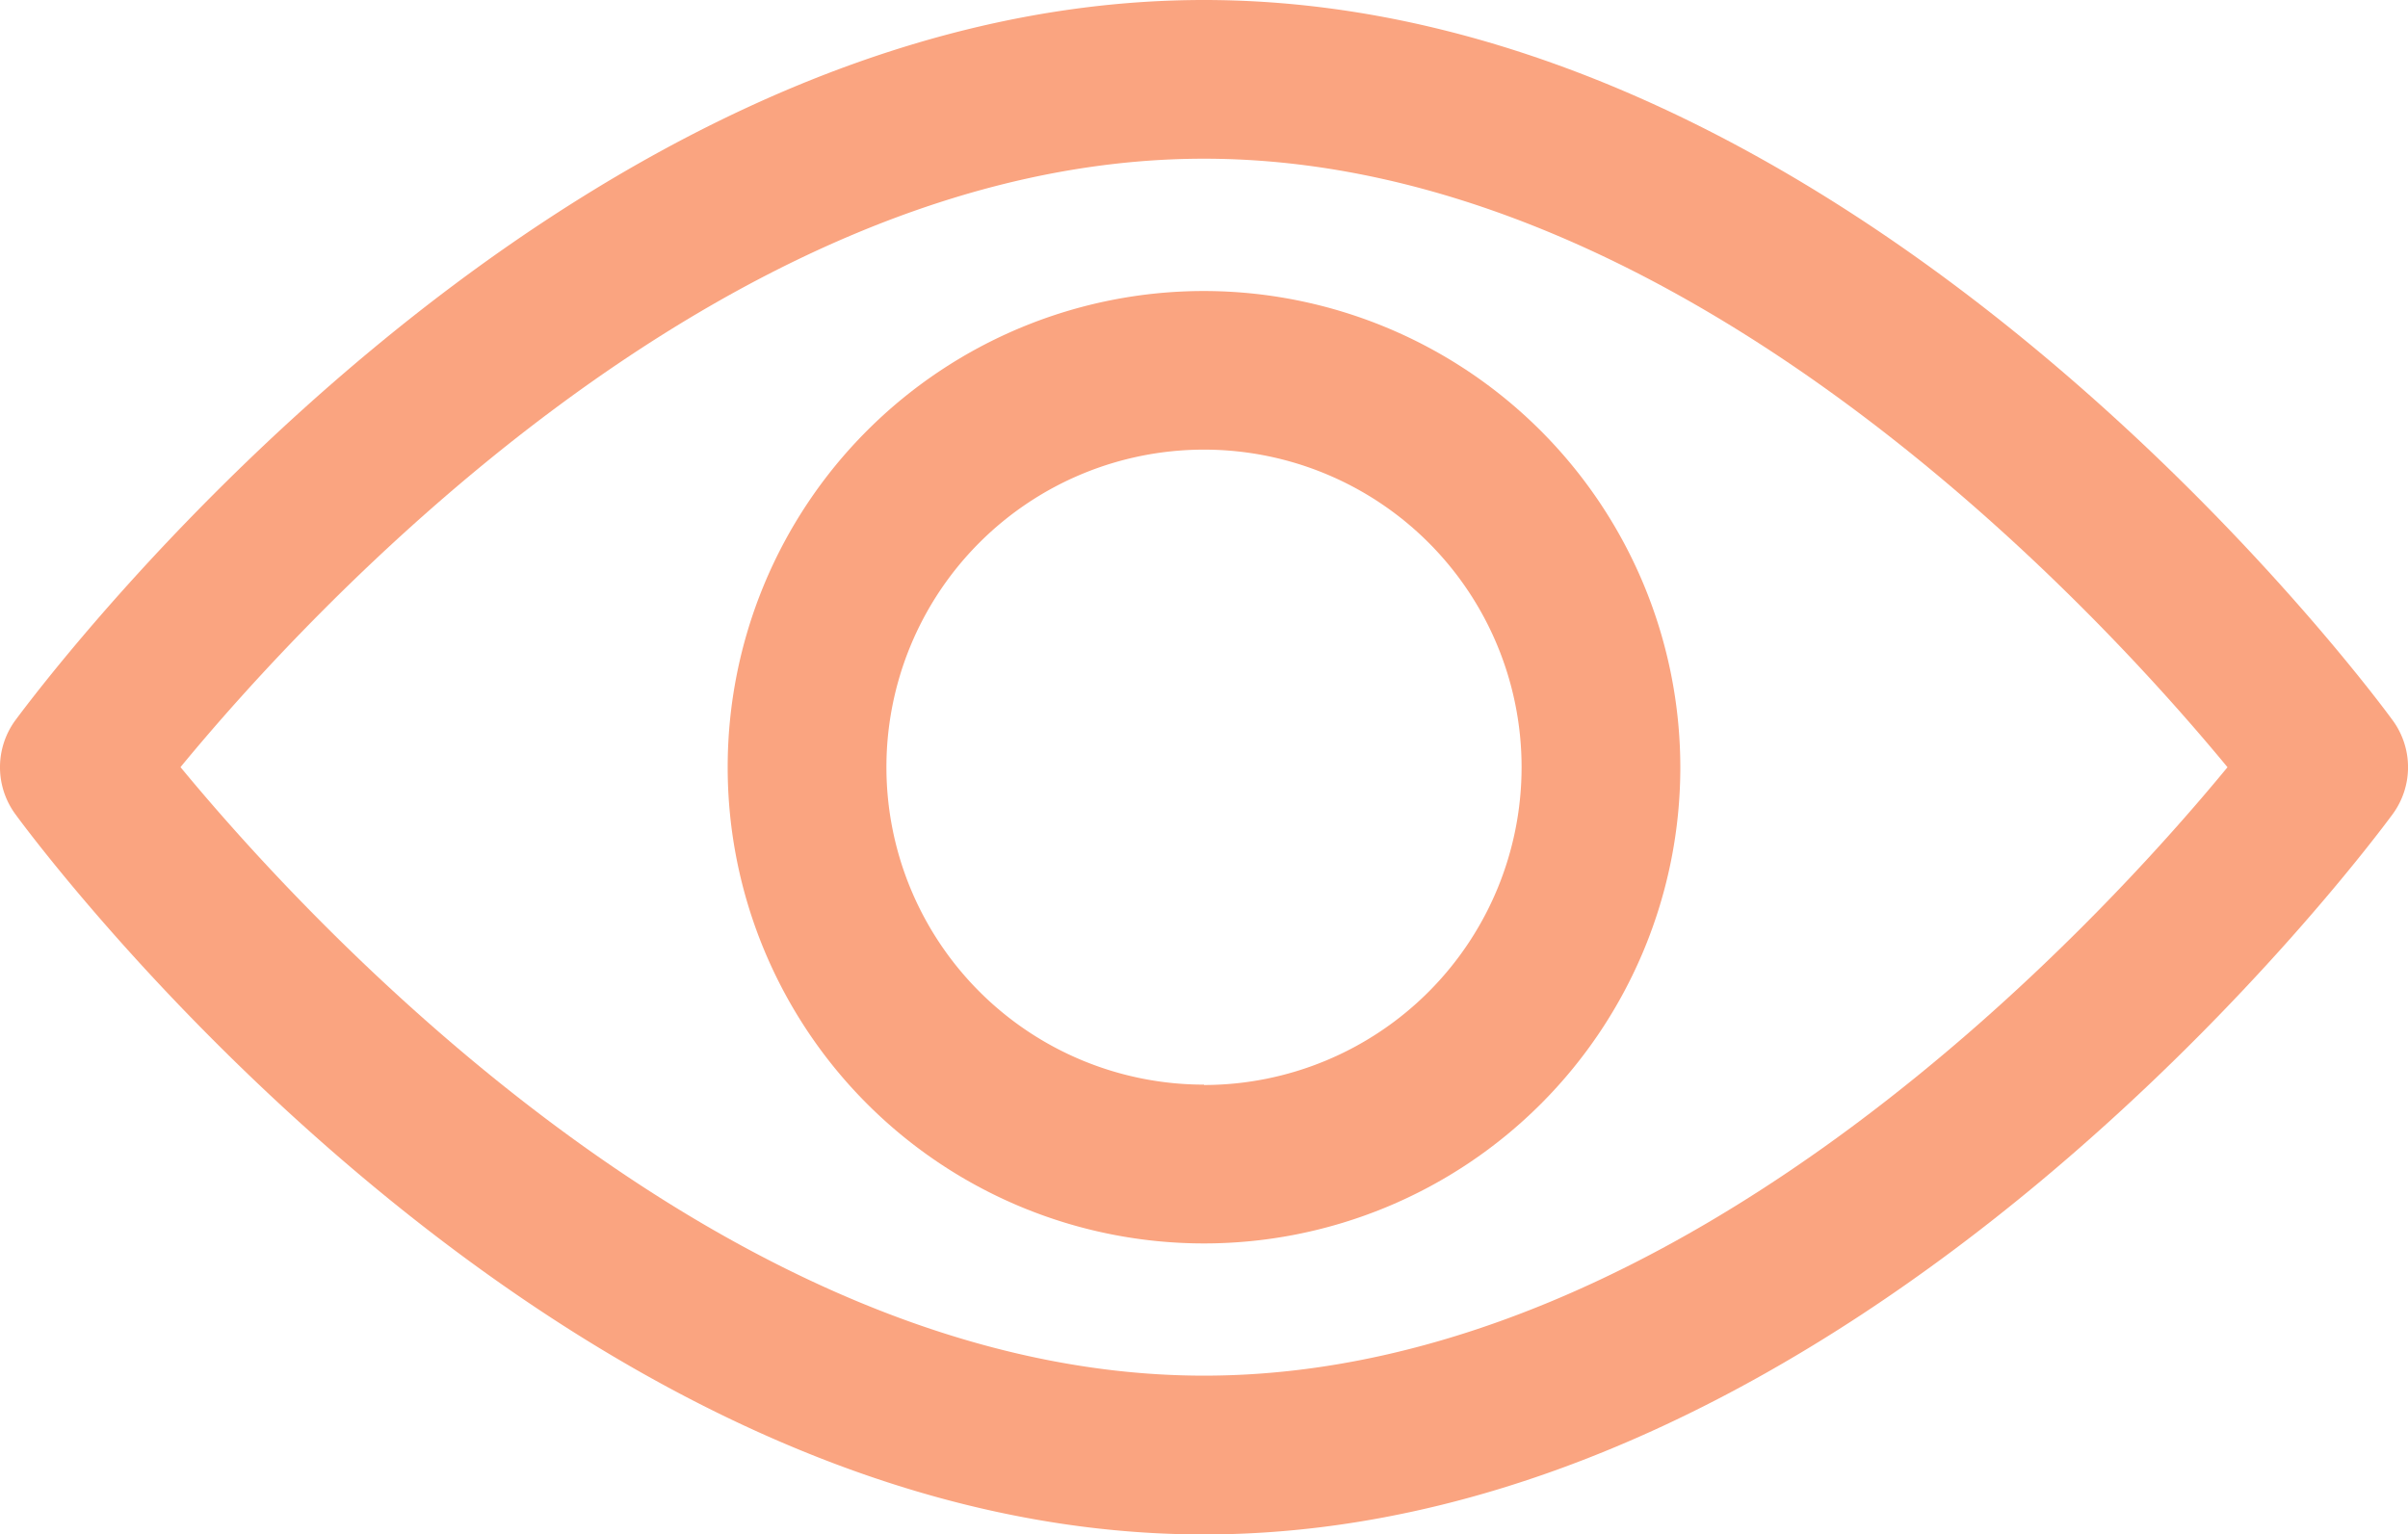
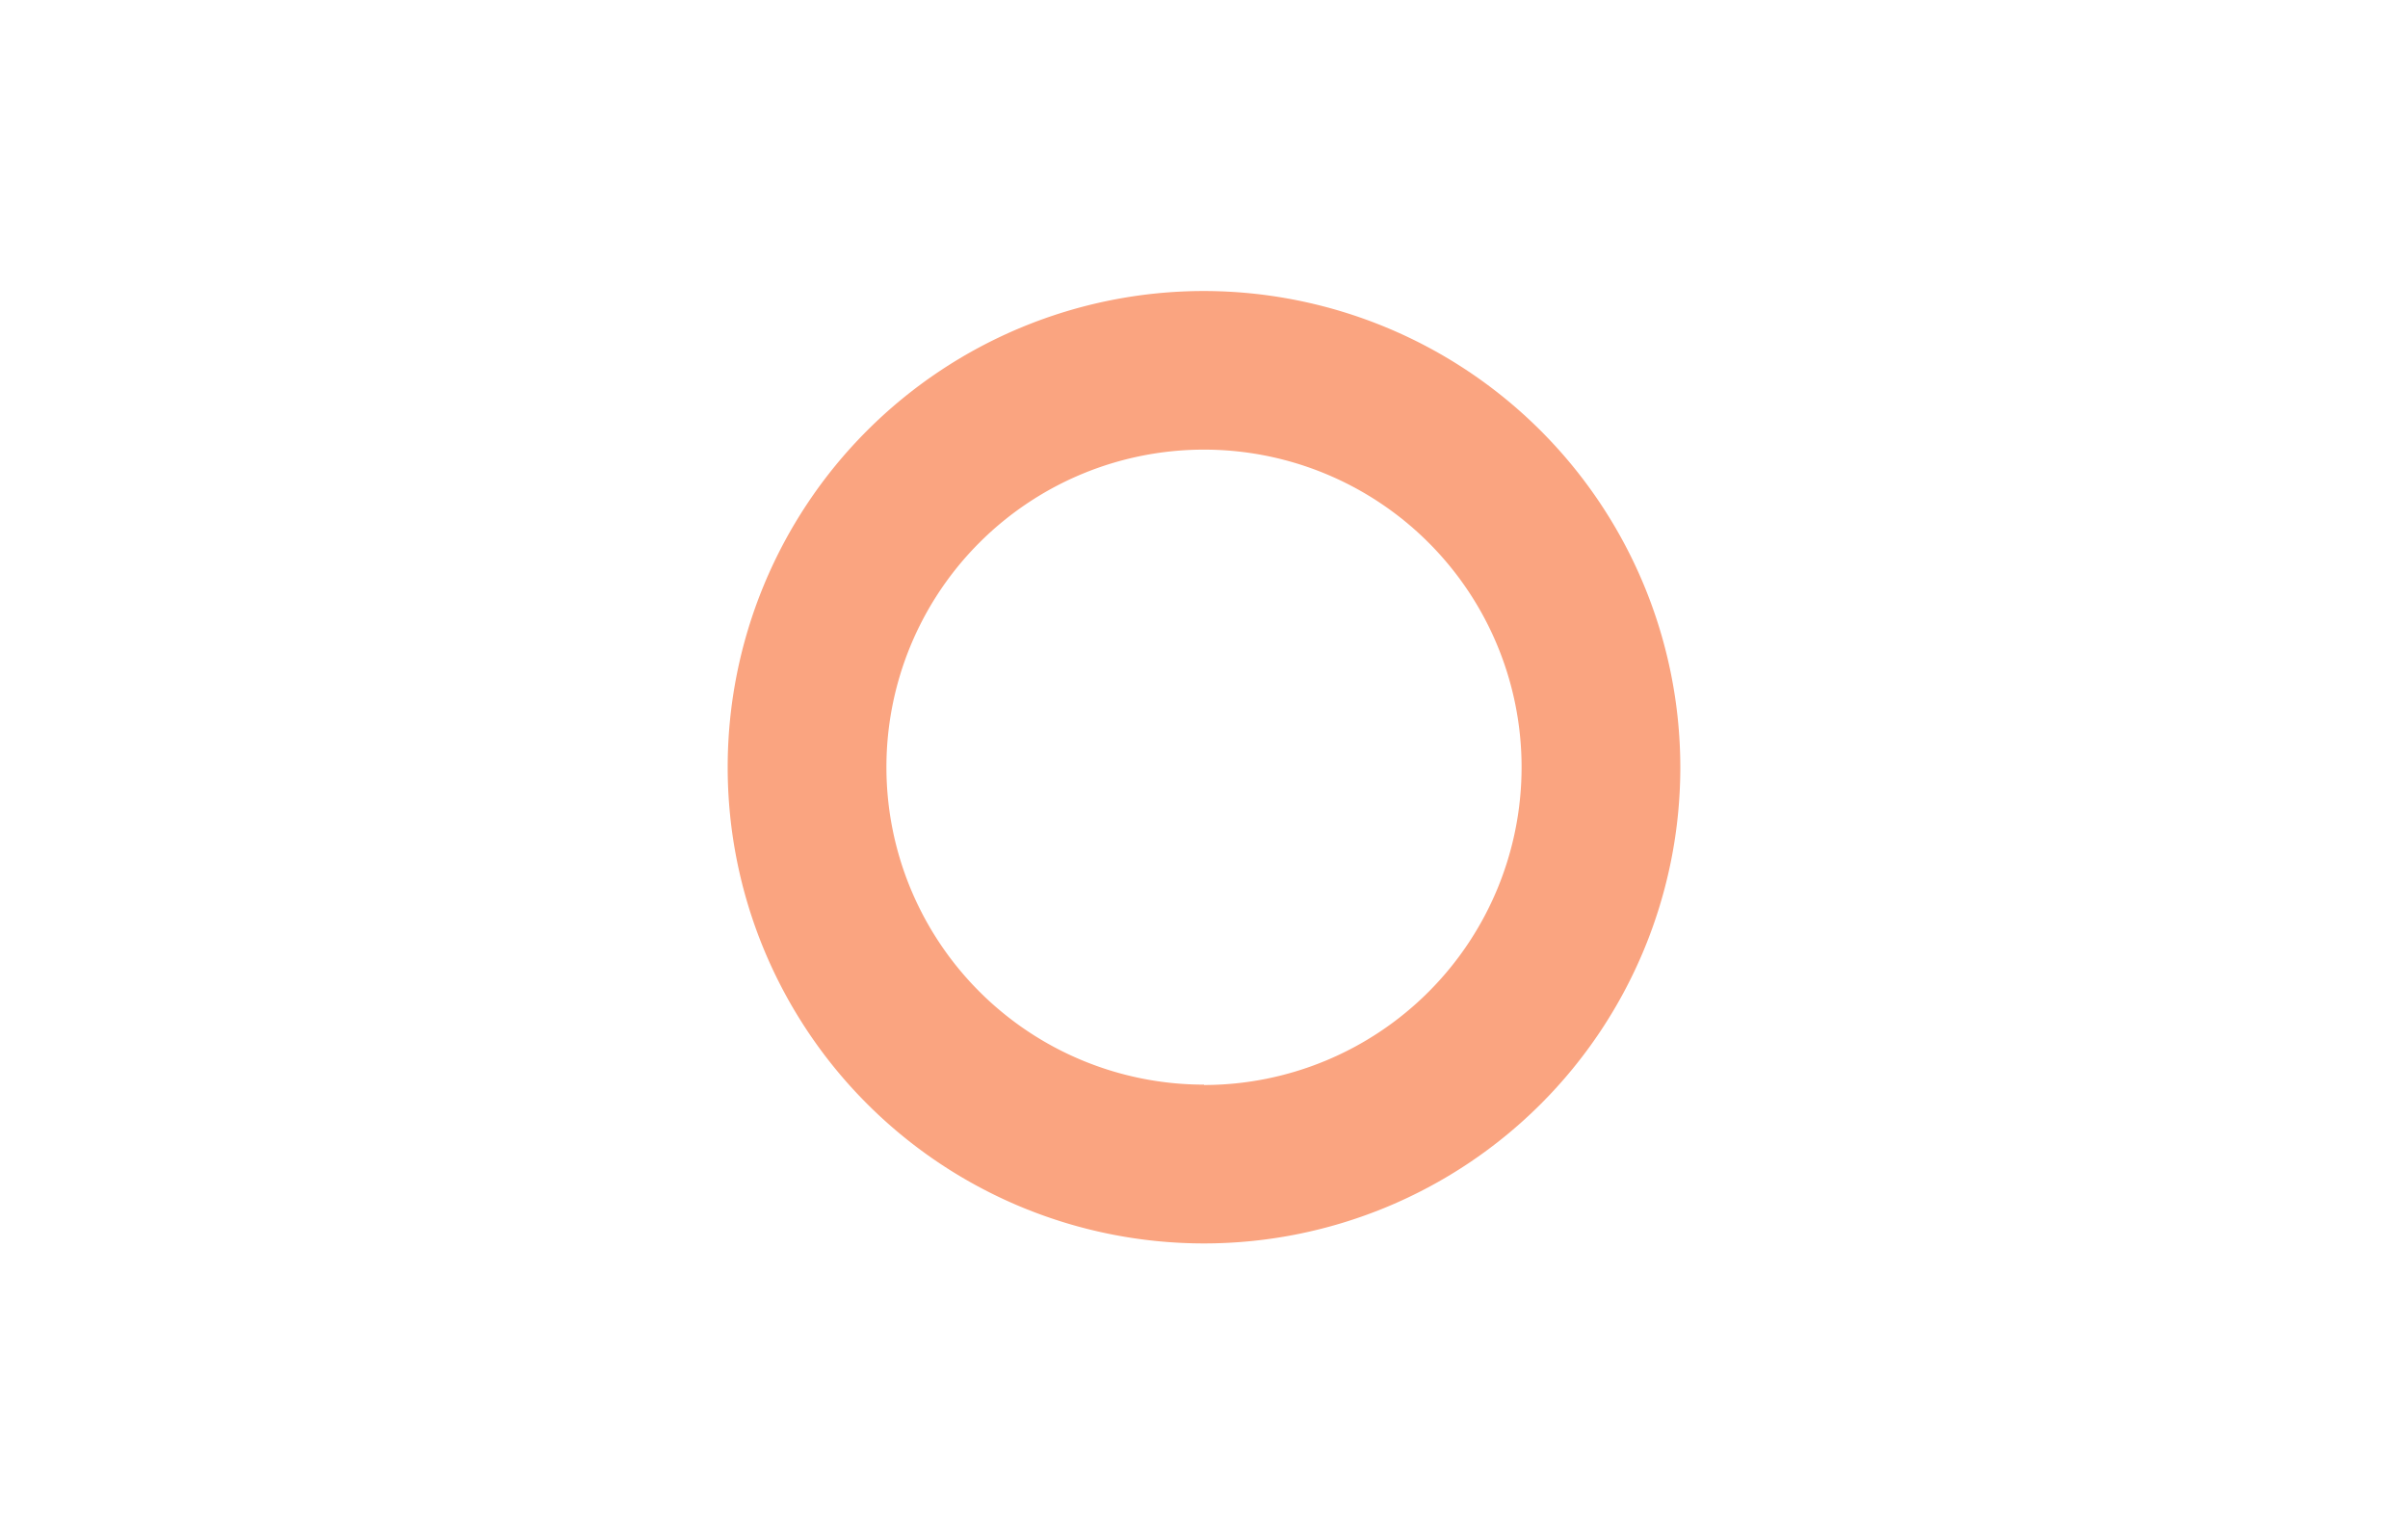
<svg xmlns="http://www.w3.org/2000/svg" id="view_1_" data-name="view(1)" width="26" height="16.571" viewBox="0 0 26 16.571">
  <g id="Group_538" data-name="Group 538">
    <g id="Group_537" data-name="Group 537" transform="translate(0 0)">
-       <path id="Path_23931" data-name="Path 23931" d="M25.835,100.615c-.232-.318-5.767-7.78-12.835-7.78S.4,100.3.165,100.615a.858.858,0,0,0,0,1.012c.232.318,5.767,7.78,12.835,7.78s12.6-7.462,12.835-7.78A.857.857,0,0,0,25.835,100.615ZM13,107.692c-5.207,0-9.716-4.953-11.051-6.572C3.282,99.5,7.782,94.549,13,94.549s9.715,4.952,11.051,6.572C22.718,102.742,18.218,107.692,13,107.692Z" transform="translate(0 -92.835)" fill="#faa480" />
-     </g>
+       </g>
  </g>
  <g id="Group_540" data-name="Group 540" transform="translate(7.857 3.143)">
    <g id="Group_539" data-name="Group 539" transform="translate(0 0)">
      <path id="Path_23932" data-name="Path 23932" d="M159.865,154.725a5.143,5.143,0,1,0,5.143,5.143A5.149,5.149,0,0,0,159.865,154.725Zm0,8.571a3.429,3.429,0,1,1,3.429-3.429A3.432,3.432,0,0,1,159.865,163.3Z" transform="translate(-154.722 -154.725)" fill="#faa480" />
    </g>
  </g>
</svg>